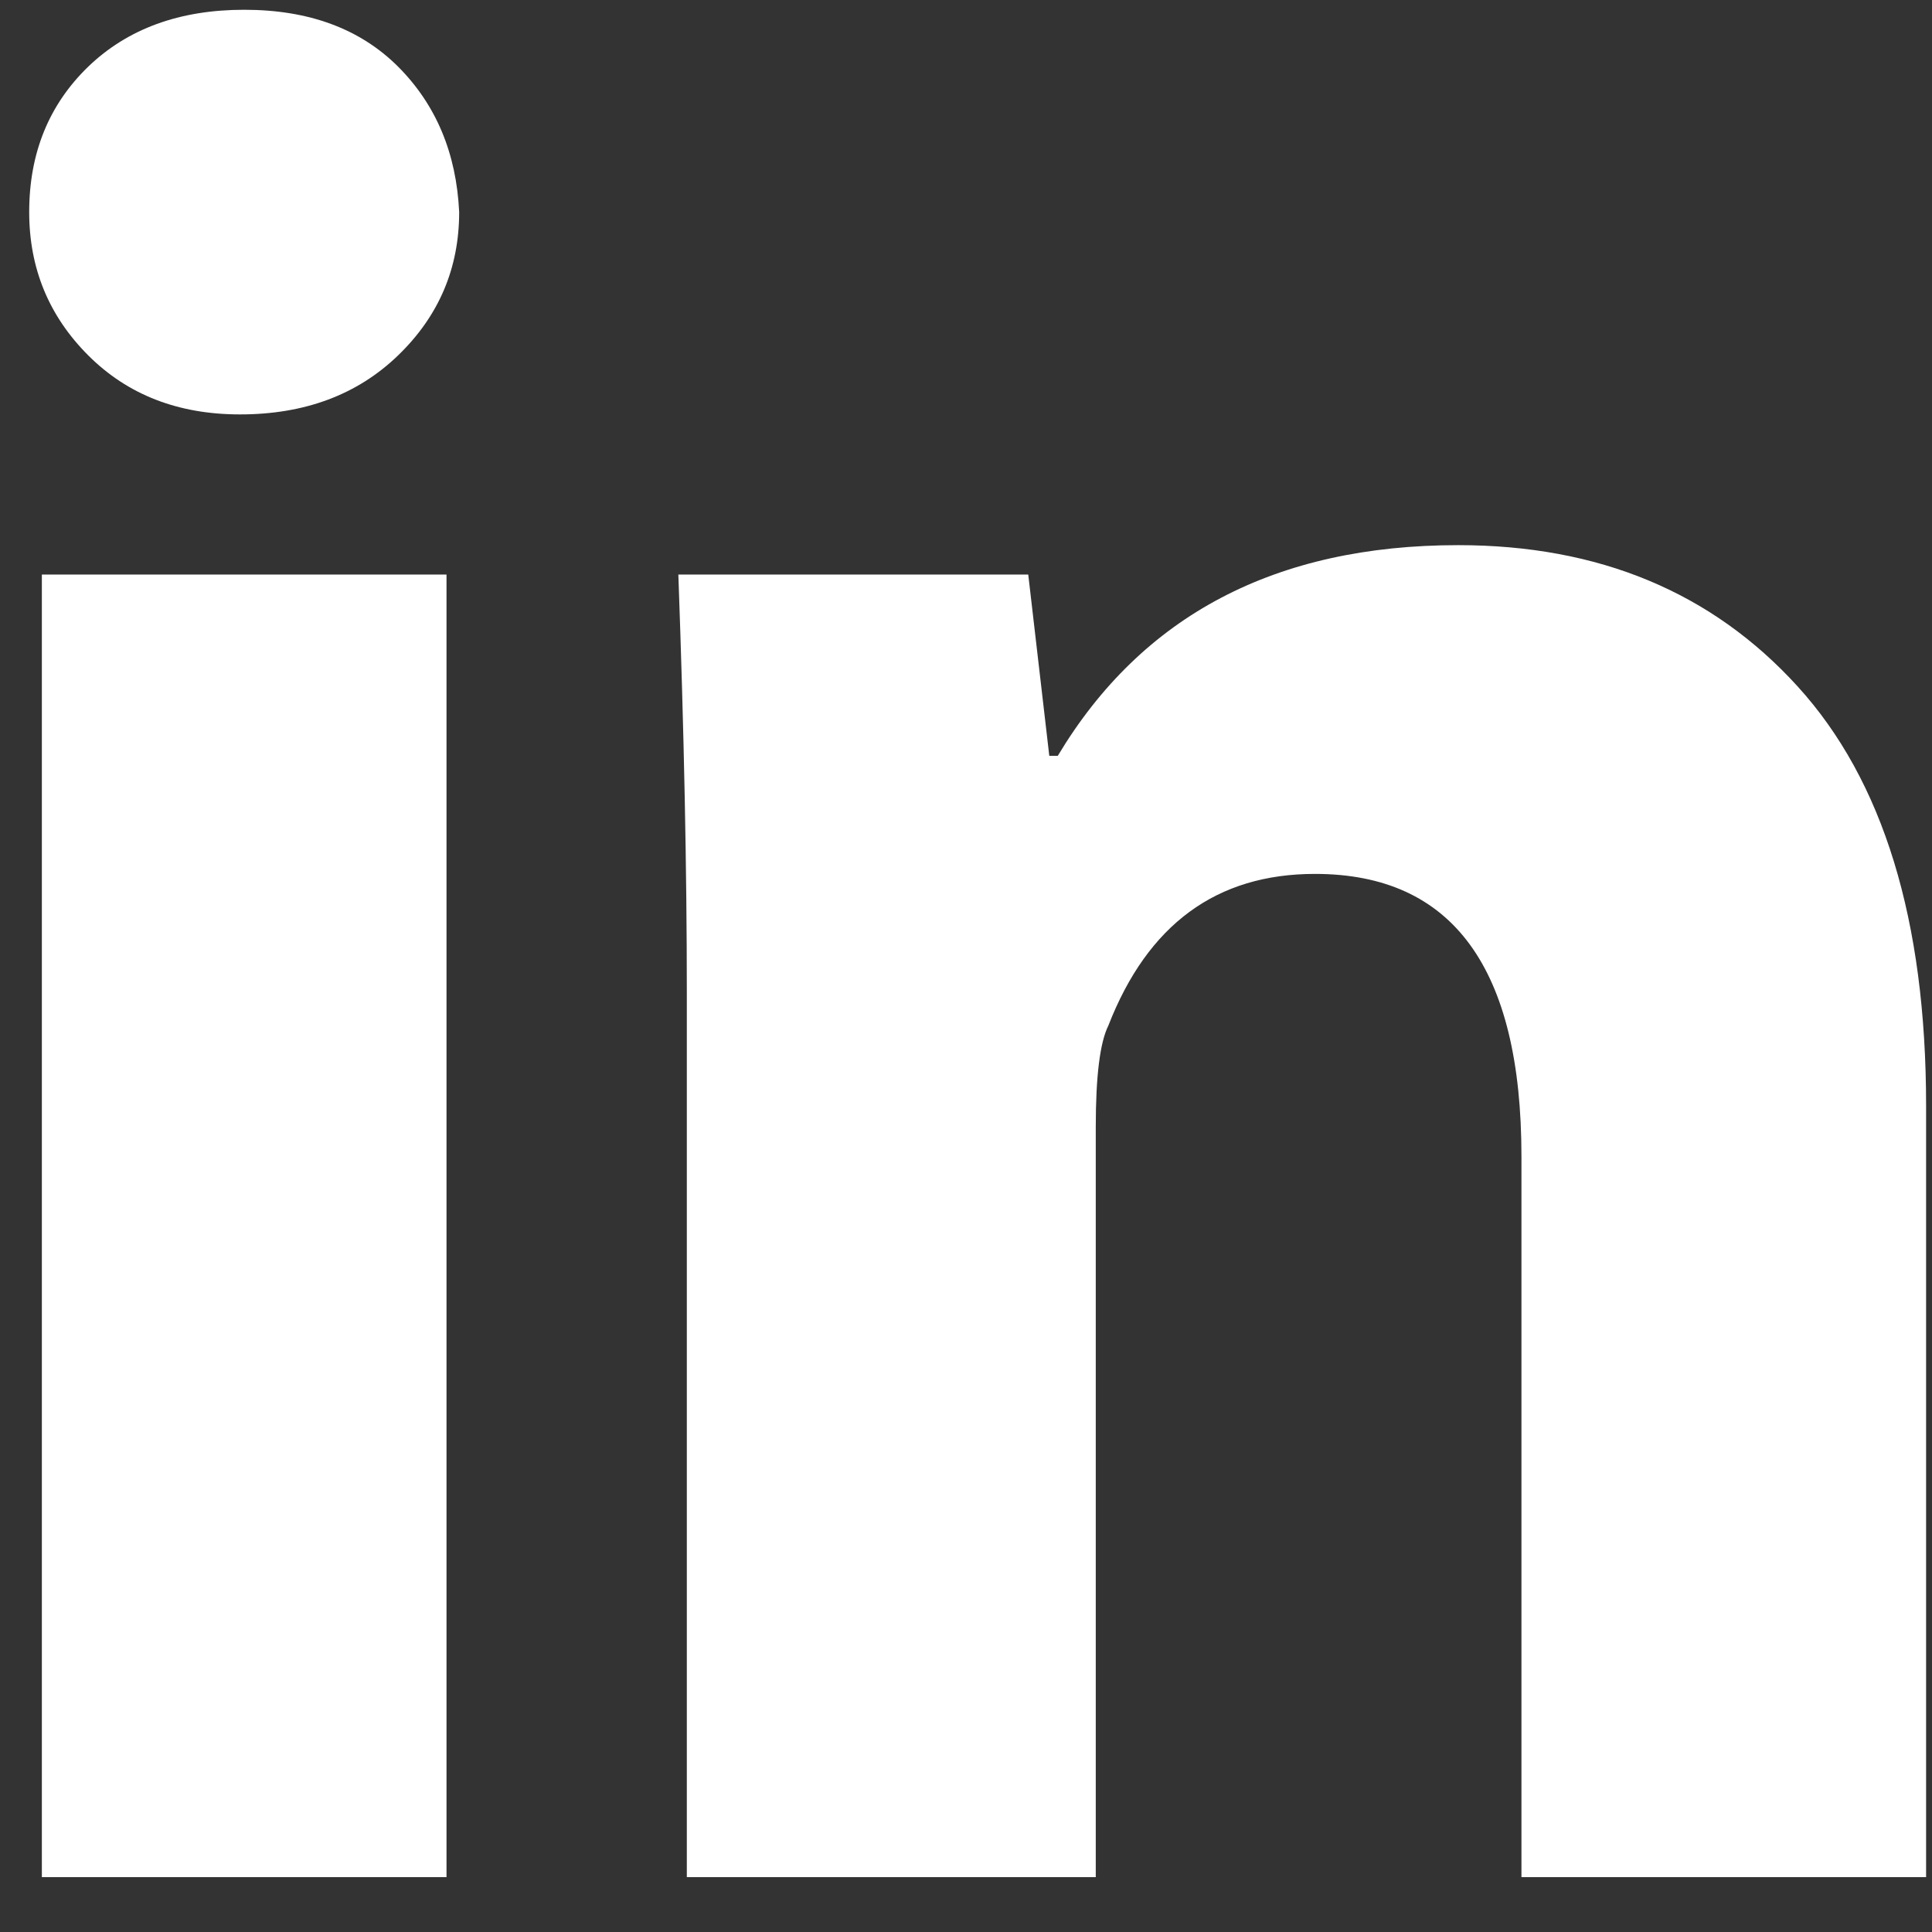
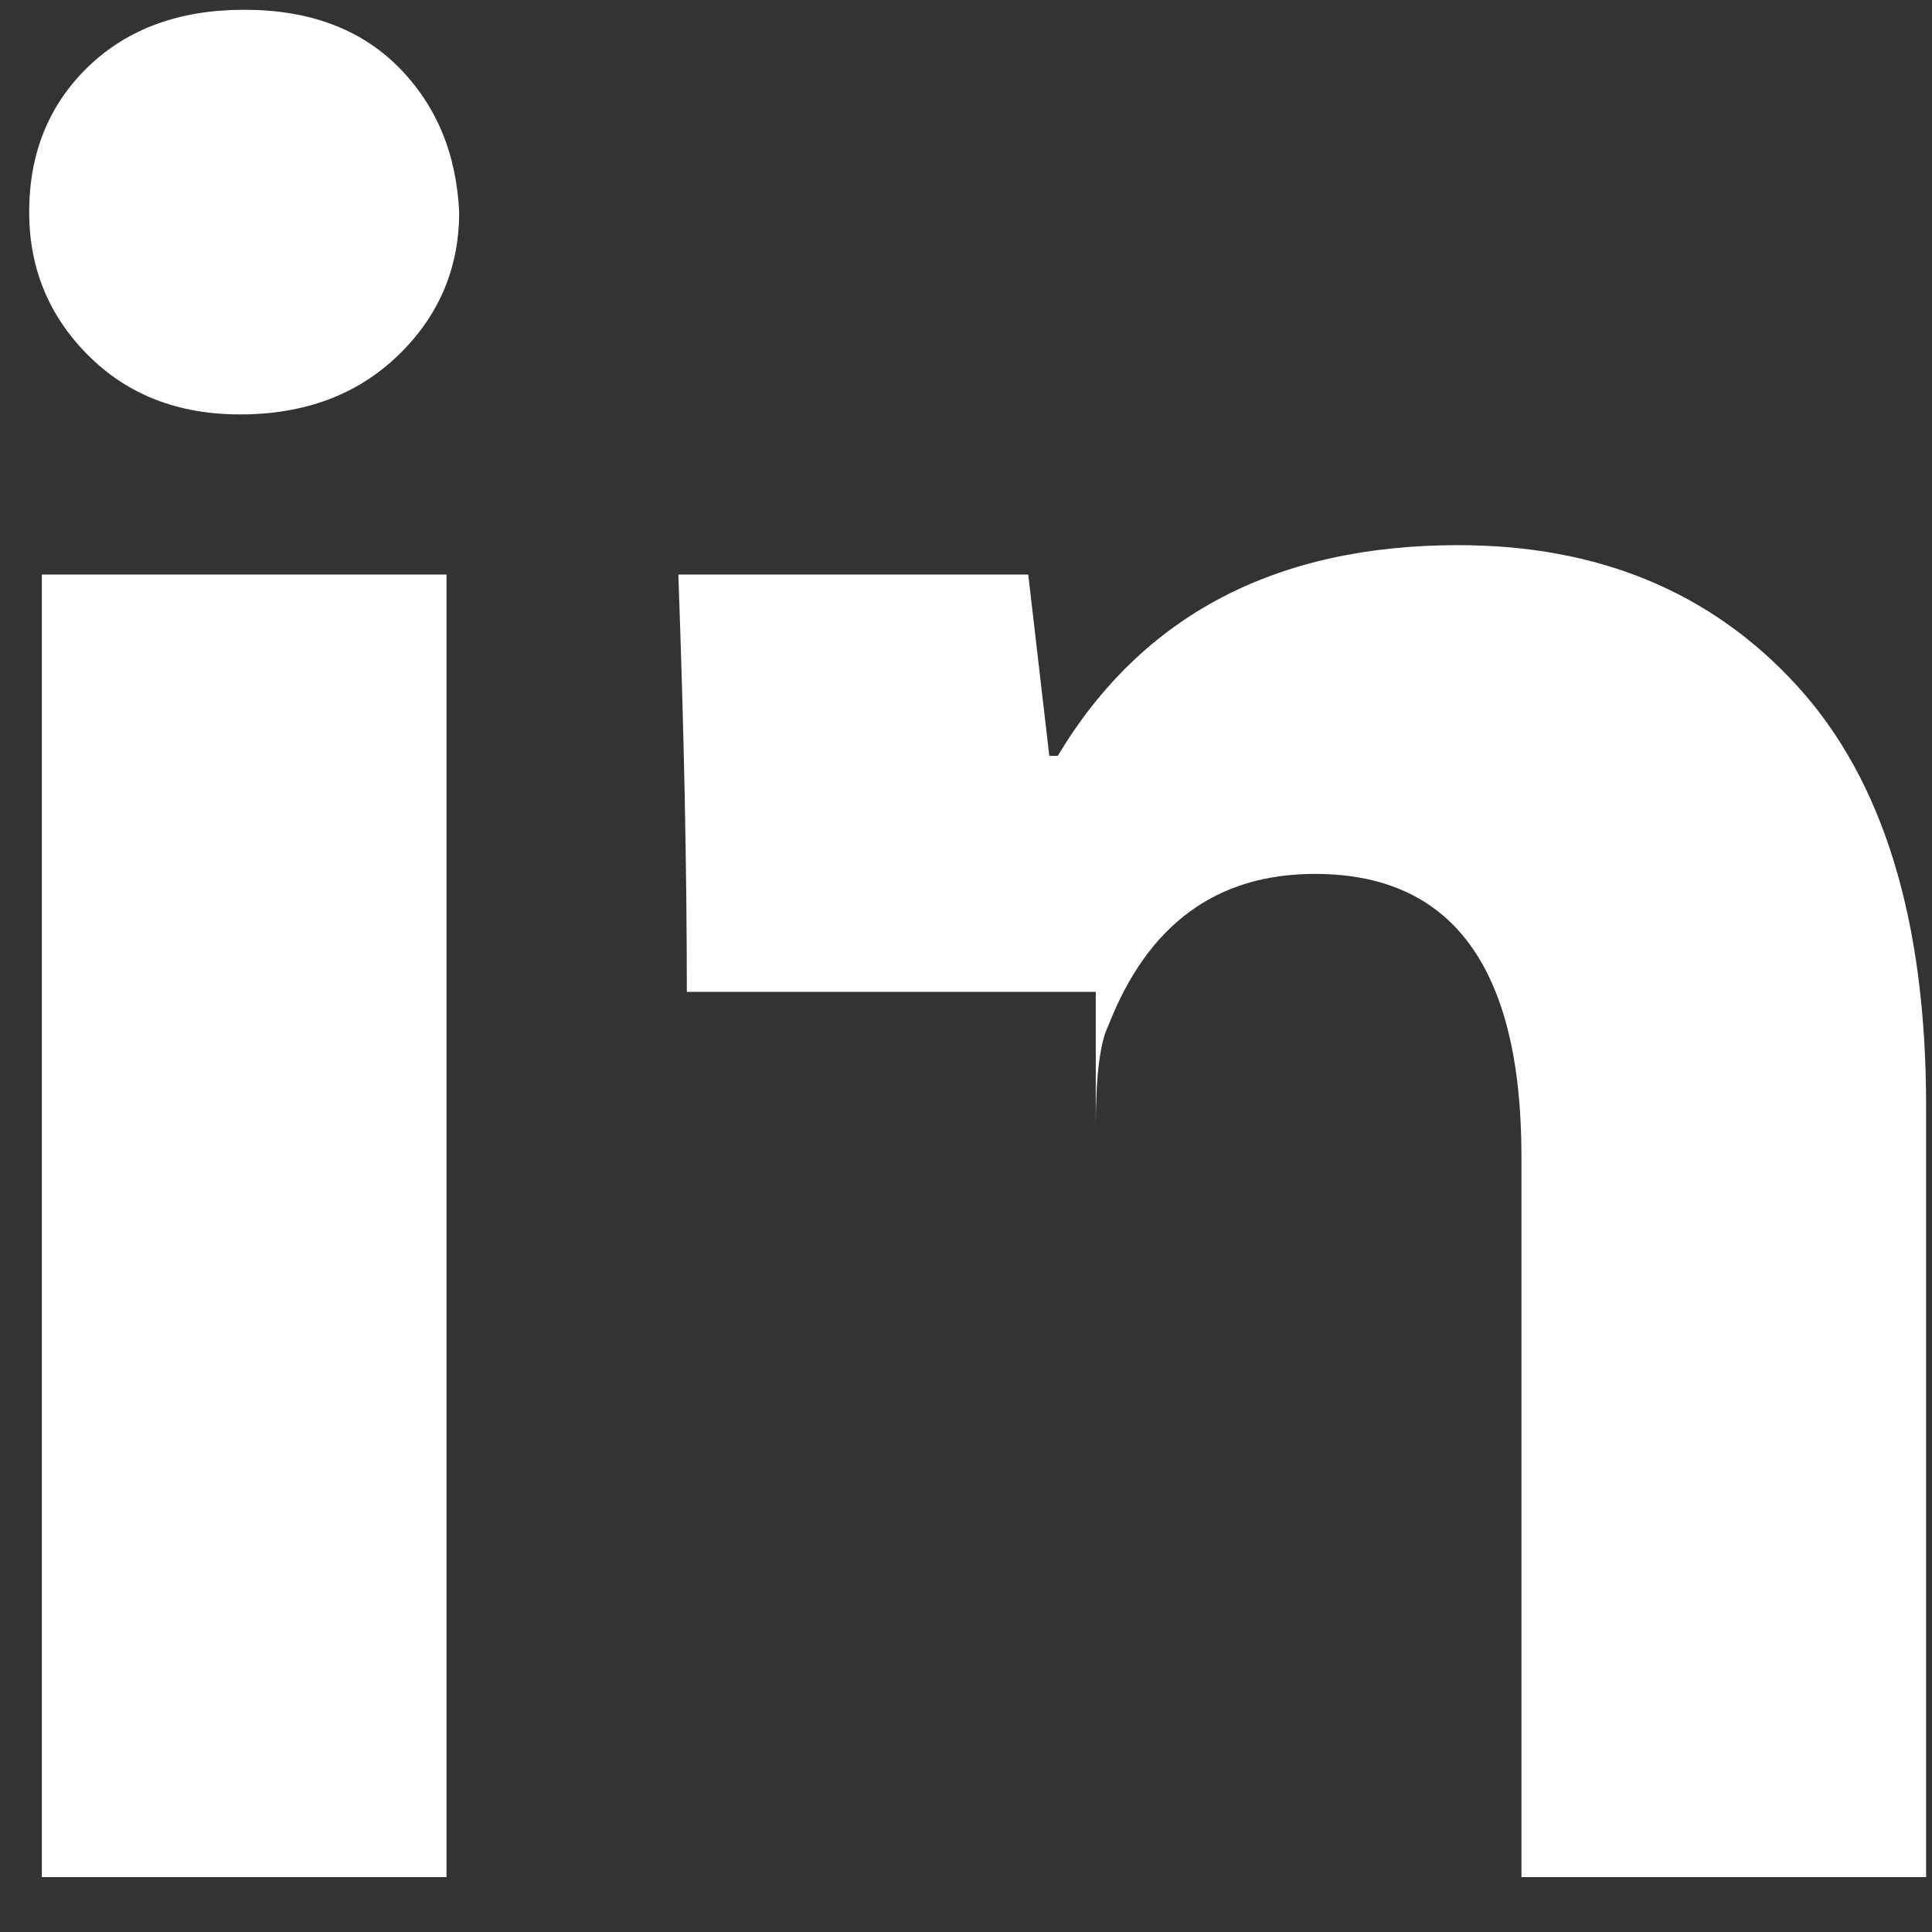
<svg xmlns="http://www.w3.org/2000/svg" width="18" height="18" viewBox="0 0 18 18" fill="none">
  <rect x="0" y="0" width="18" height="18" fill="#333333" stroke="none" />
-   <path d="M4.278 1.976C4.278 2.5 4.088 2.945 3.709 3.311C3.329 3.678 2.838 3.861 2.236 3.861C1.66 3.861 1.189 3.678 0.822 3.311C0.456 2.945 0.272 2.5 0.272 1.976C0.272 1.426 0.456 0.975 0.822 0.621C1.189 0.268 1.673 0.091 2.275 0.091C2.878 0.091 3.355 0.268 3.709 0.621C4.062 0.975 4.252 1.426 4.278 1.976ZM0.39 17.489V5.353H4.16V17.489H0.39ZM6.399 9.241C6.399 8.116 6.373 6.82 6.32 5.353H9.58L9.776 7.042H9.855C10.64 5.733 11.884 5.079 13.586 5.079C14.895 5.079 15.949 5.517 16.747 6.394C17.546 7.271 17.945 8.574 17.945 10.302V17.489H14.175V10.773C14.175 9.019 13.534 8.142 12.251 8.142C11.334 8.142 10.693 8.613 10.326 9.556C10.248 9.713 10.209 10.027 10.209 10.498V17.489H6.399V9.241Z" fill="#ffffff" />
+   <path d="M4.278 1.976C4.278 2.5 4.088 2.945 3.709 3.311C3.329 3.678 2.838 3.861 2.236 3.861C1.66 3.861 1.189 3.678 0.822 3.311C0.456 2.945 0.272 2.5 0.272 1.976C0.272 1.426 0.456 0.975 0.822 0.621C1.189 0.268 1.673 0.091 2.275 0.091C2.878 0.091 3.355 0.268 3.709 0.621C4.062 0.975 4.252 1.426 4.278 1.976ZM0.39 17.489V5.353H4.16V17.489H0.39ZM6.399 9.241C6.399 8.116 6.373 6.82 6.32 5.353H9.58L9.776 7.042H9.855C10.64 5.733 11.884 5.079 13.586 5.079C14.895 5.079 15.949 5.517 16.747 6.394C17.546 7.271 17.945 8.574 17.945 10.302V17.489H14.175V10.773C14.175 9.019 13.534 8.142 12.251 8.142C11.334 8.142 10.693 8.613 10.326 9.556C10.248 9.713 10.209 10.027 10.209 10.498V17.489V9.241Z" fill="#ffffff" />
</svg>